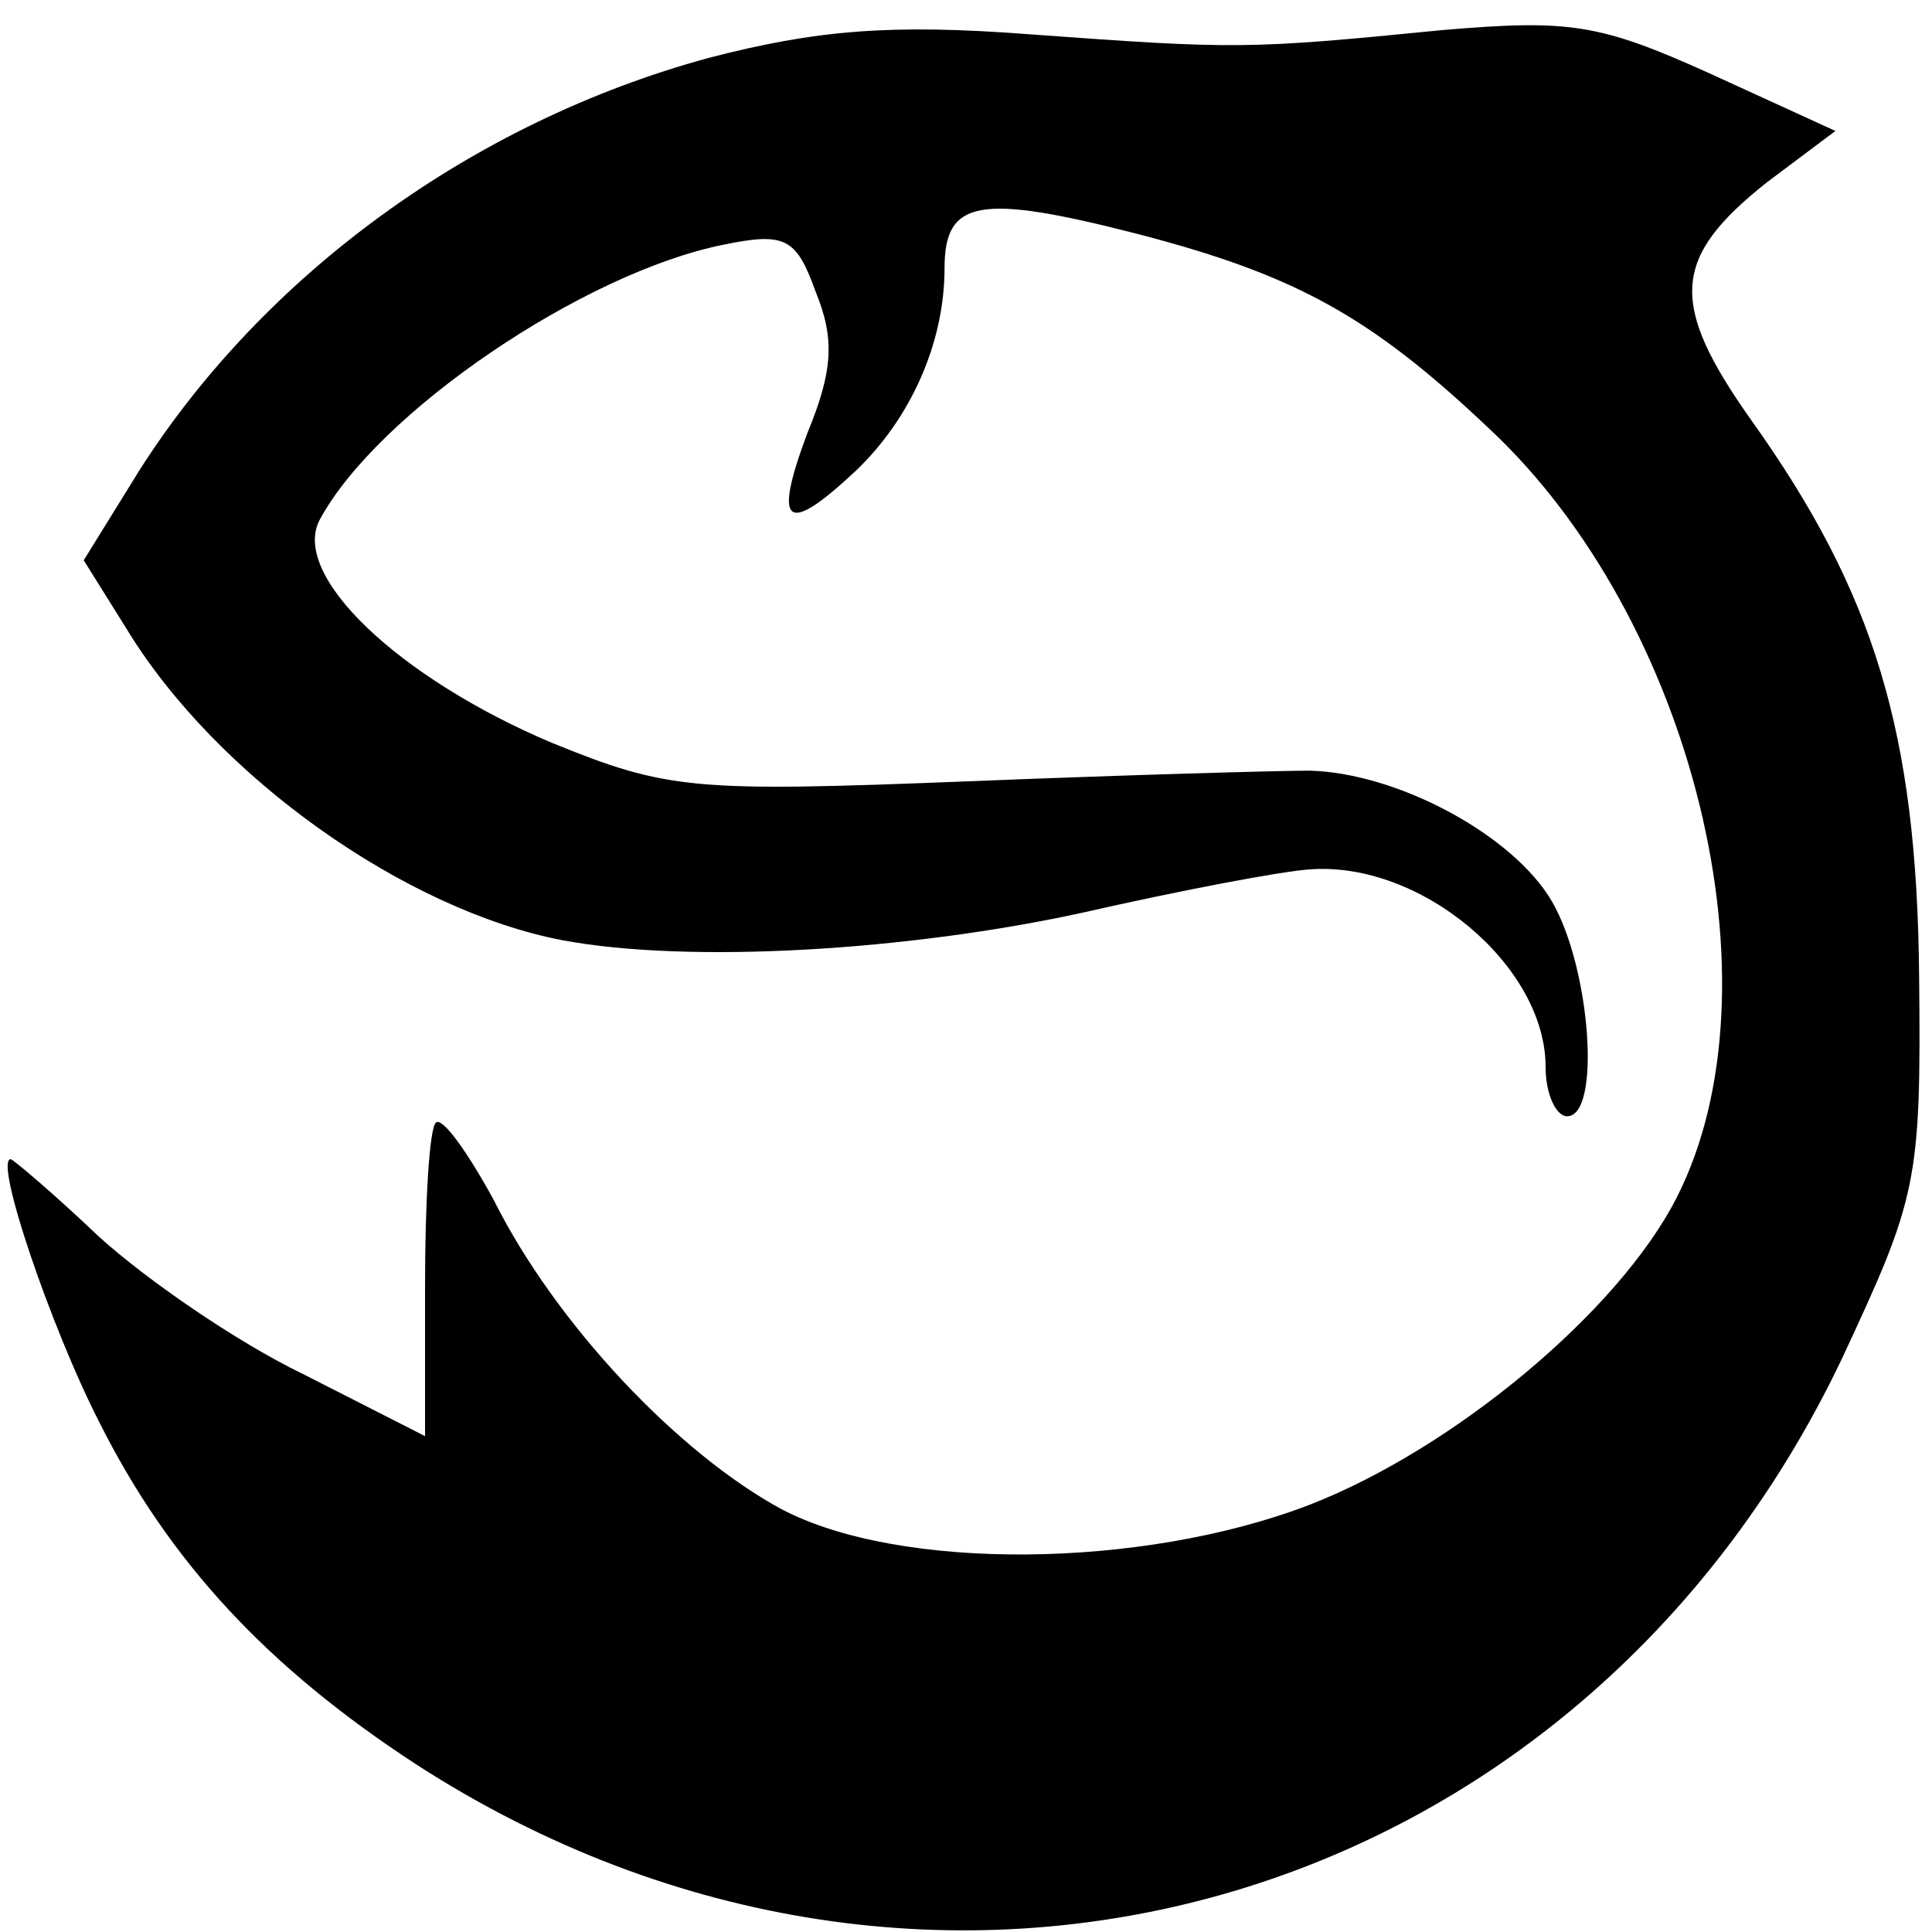
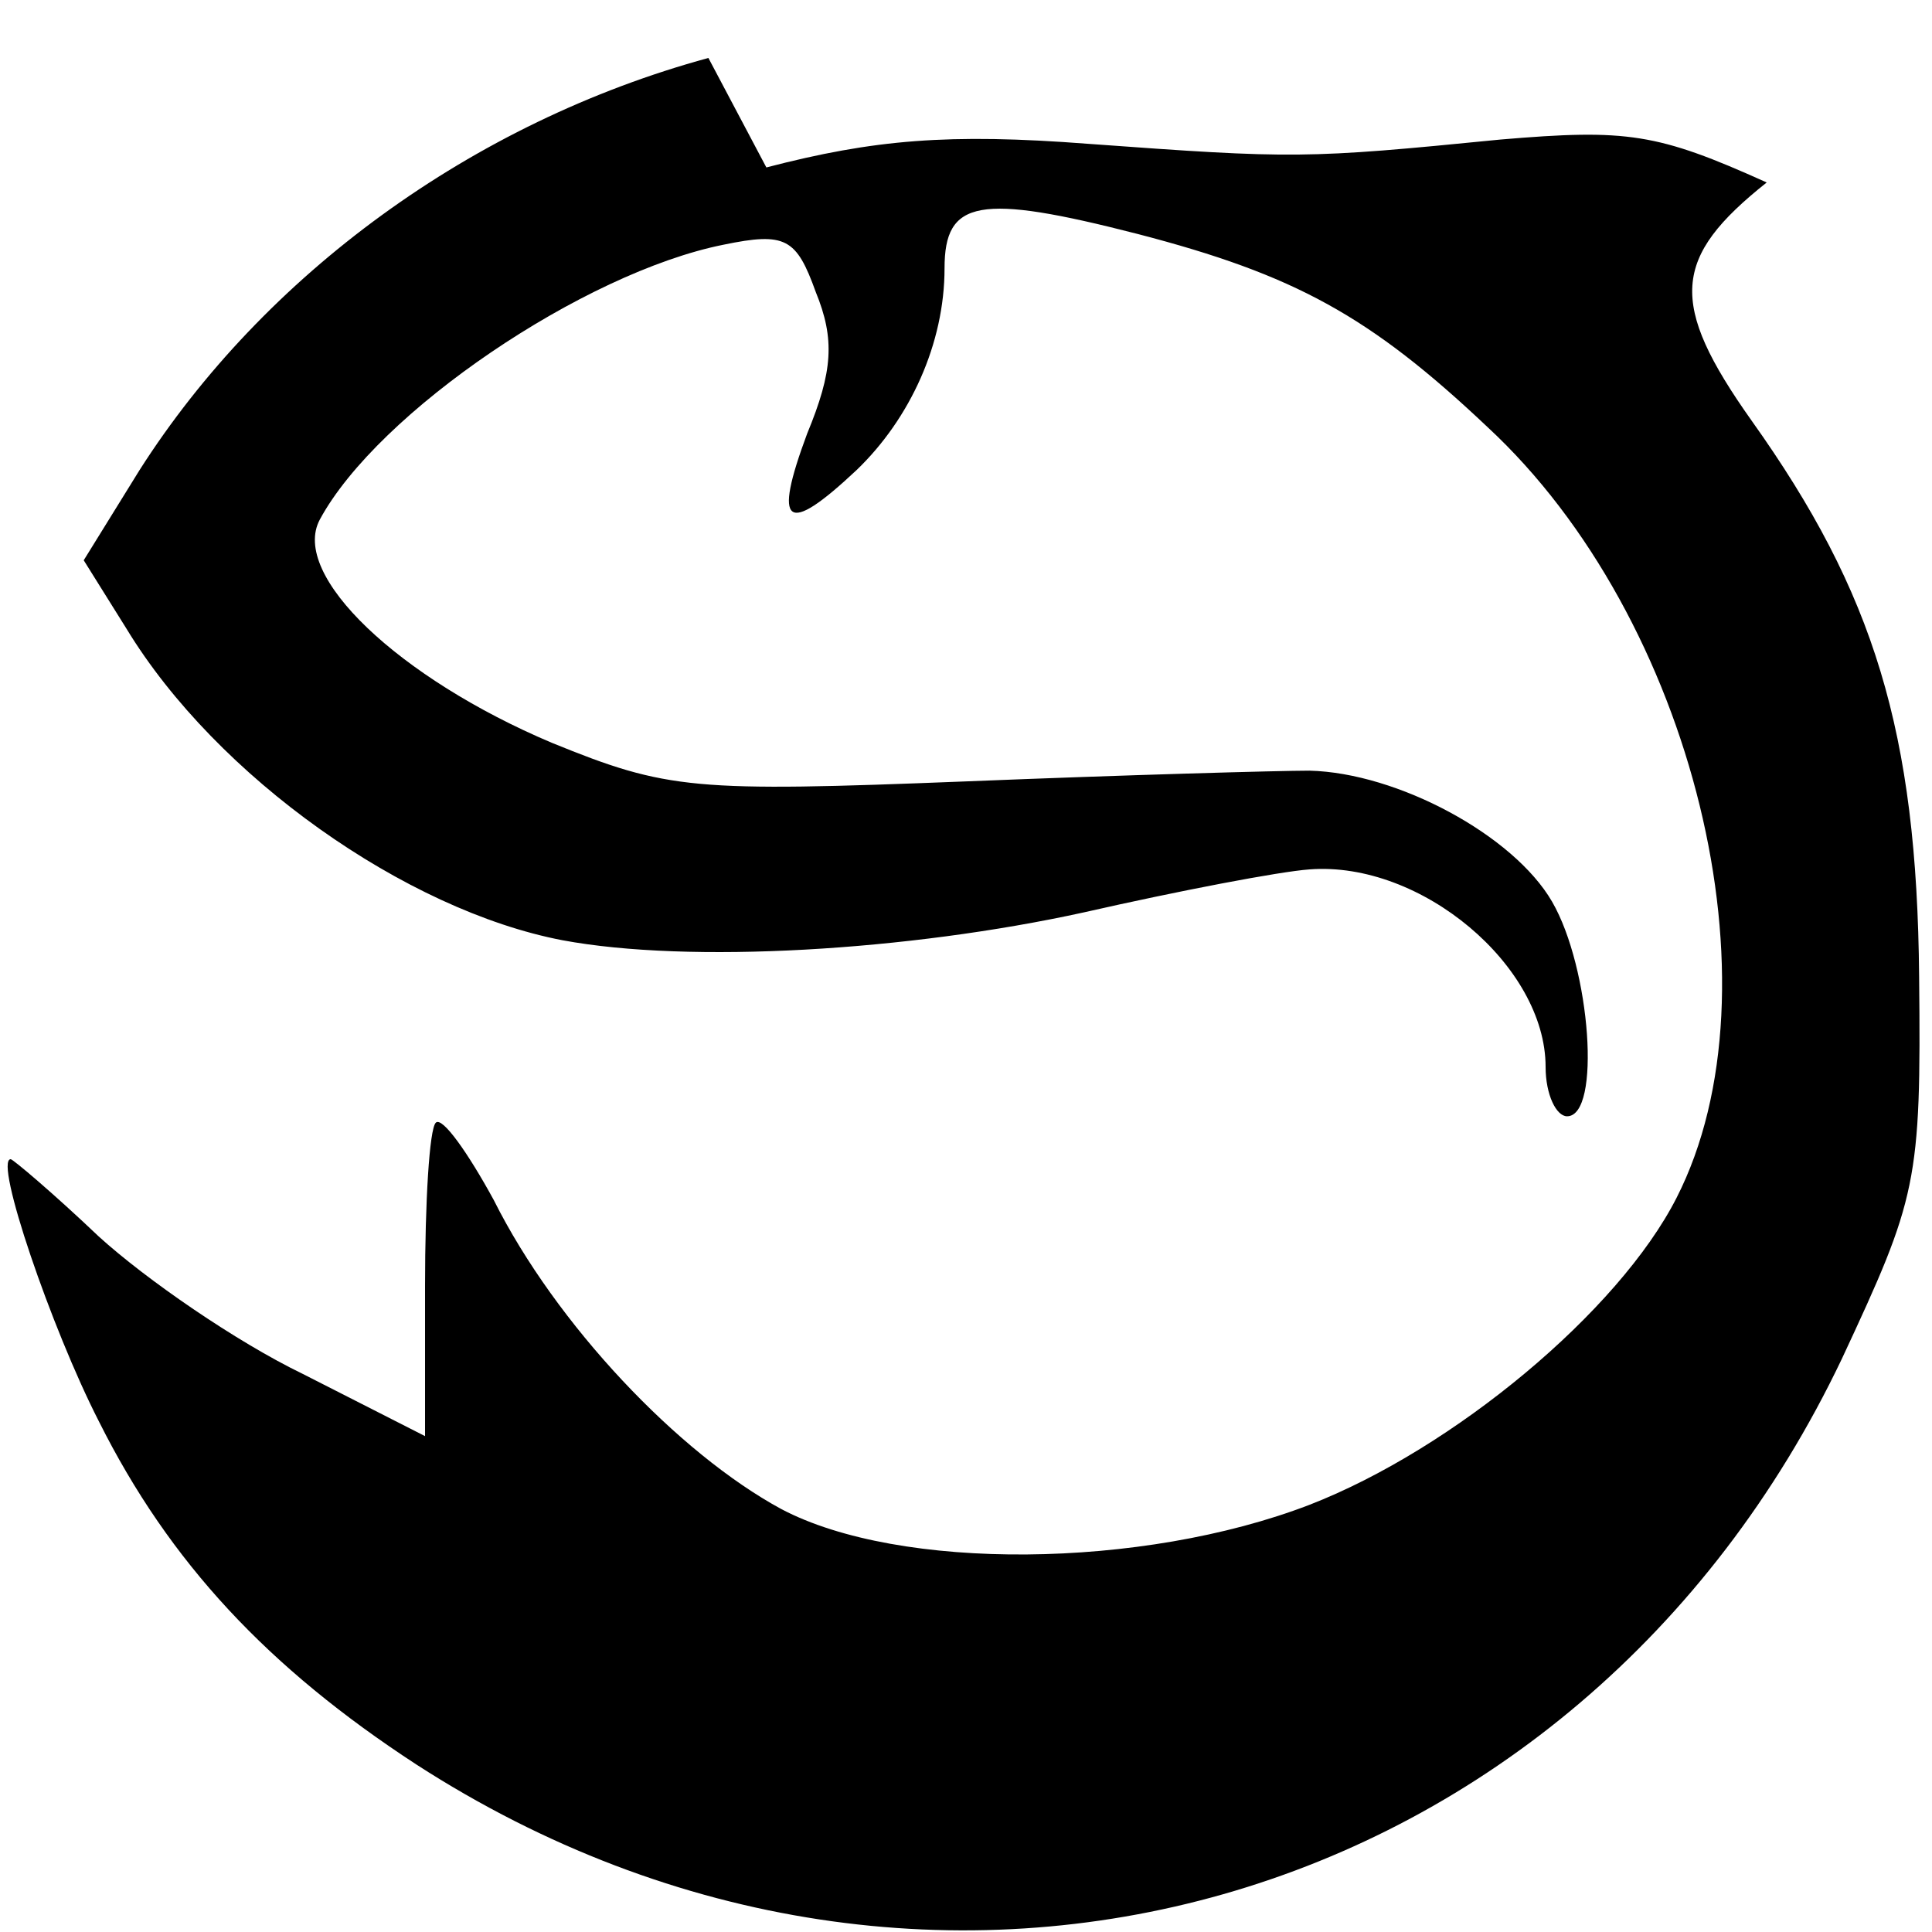
<svg xmlns="http://www.w3.org/2000/svg" version="1.0" width="90pt" height="90pt" viewBox="0 0 90 90" preserveAspectRatio="xMidYMid meet">
  <g transform="translate(0,90) scale(0.1,-0.1)" fill="#000000" stroke="none">
-     <path d="M330 873 c-110 -30 -207 -101 -265 -192 l-26 -42 20 -32 c42 -69 130 -131 203 -145 59 -11 161 -5 243 13 44 10 91 19 105 20 52 4 110 -45 110 -92 0 -13 5 -23 10 -23 16 0 11 69 -7 100 -18 31 -72 60 -113 61 -14 0 -86 -2 -160 -5 -127 -5 -139 -4 -193 18 -71 30 -122 78 -108 104 27 50 123 115 188 128 29 6 34 3 43 -22 9 -22 8 -37 -4 -66 -16 -43 -10 -48 23 -17 25 24 41 59 41 94 0 32 16 35 90 16 73 -19 108 -38 163 -90 96 -89 138 -261 88 -359 -27 -53 -104 -117 -171 -143 -78 -30 -191 -31 -246 -2 -48 26 -105 86 -134 144 -12 22 -24 39 -27 36 -3 -3 -5 -37 -5 -76 l0 -70 -57 29 c-31 15 -73 44 -95 64 -21 20 -40 36 -41 36 -8 0 19 -79 41 -122 33 -66 79 -115 148 -160 240 -155 541 -69 664 189 35 75 37 82 36 178 -1 114 -21 179 -78 259 -39 55 -37 76 7 111 l32 24 -59 27 c-51 23 -65 25 -124 20 -91 -9 -96 -9 -192 -2 -65 5 -100 2 -150 -11z" />
+     <path d="M330 873 c-110 -30 -207 -101 -265 -192 l-26 -42 20 -32 c42 -69 130 -131 203 -145 59 -11 161 -5 243 13 44 10 91 19 105 20 52 4 110 -45 110 -92 0 -13 5 -23 10 -23 16 0 11 69 -7 100 -18 31 -72 60 -113 61 -14 0 -86 -2 -160 -5 -127 -5 -139 -4 -193 18 -71 30 -122 78 -108 104 27 50 123 115 188 128 29 6 34 3 43 -22 9 -22 8 -37 -4 -66 -16 -43 -10 -48 23 -17 25 24 41 59 41 94 0 32 16 35 90 16 73 -19 108 -38 163 -90 96 -89 138 -261 88 -359 -27 -53 -104 -117 -171 -143 -78 -30 -191 -31 -246 -2 -48 26 -105 86 -134 144 -12 22 -24 39 -27 36 -3 -3 -5 -37 -5 -76 l0 -70 -57 29 c-31 15 -73 44 -95 64 -21 20 -40 36 -41 36 -8 0 19 -79 41 -122 33 -66 79 -115 148 -160 240 -155 541 -69 664 189 35 75 37 82 36 178 -1 114 -21 179 -78 259 -39 55 -37 76 7 111 c-51 23 -65 25 -124 20 -91 -9 -96 -9 -192 -2 -65 5 -100 2 -150 -11z" />
  </g>
</svg>